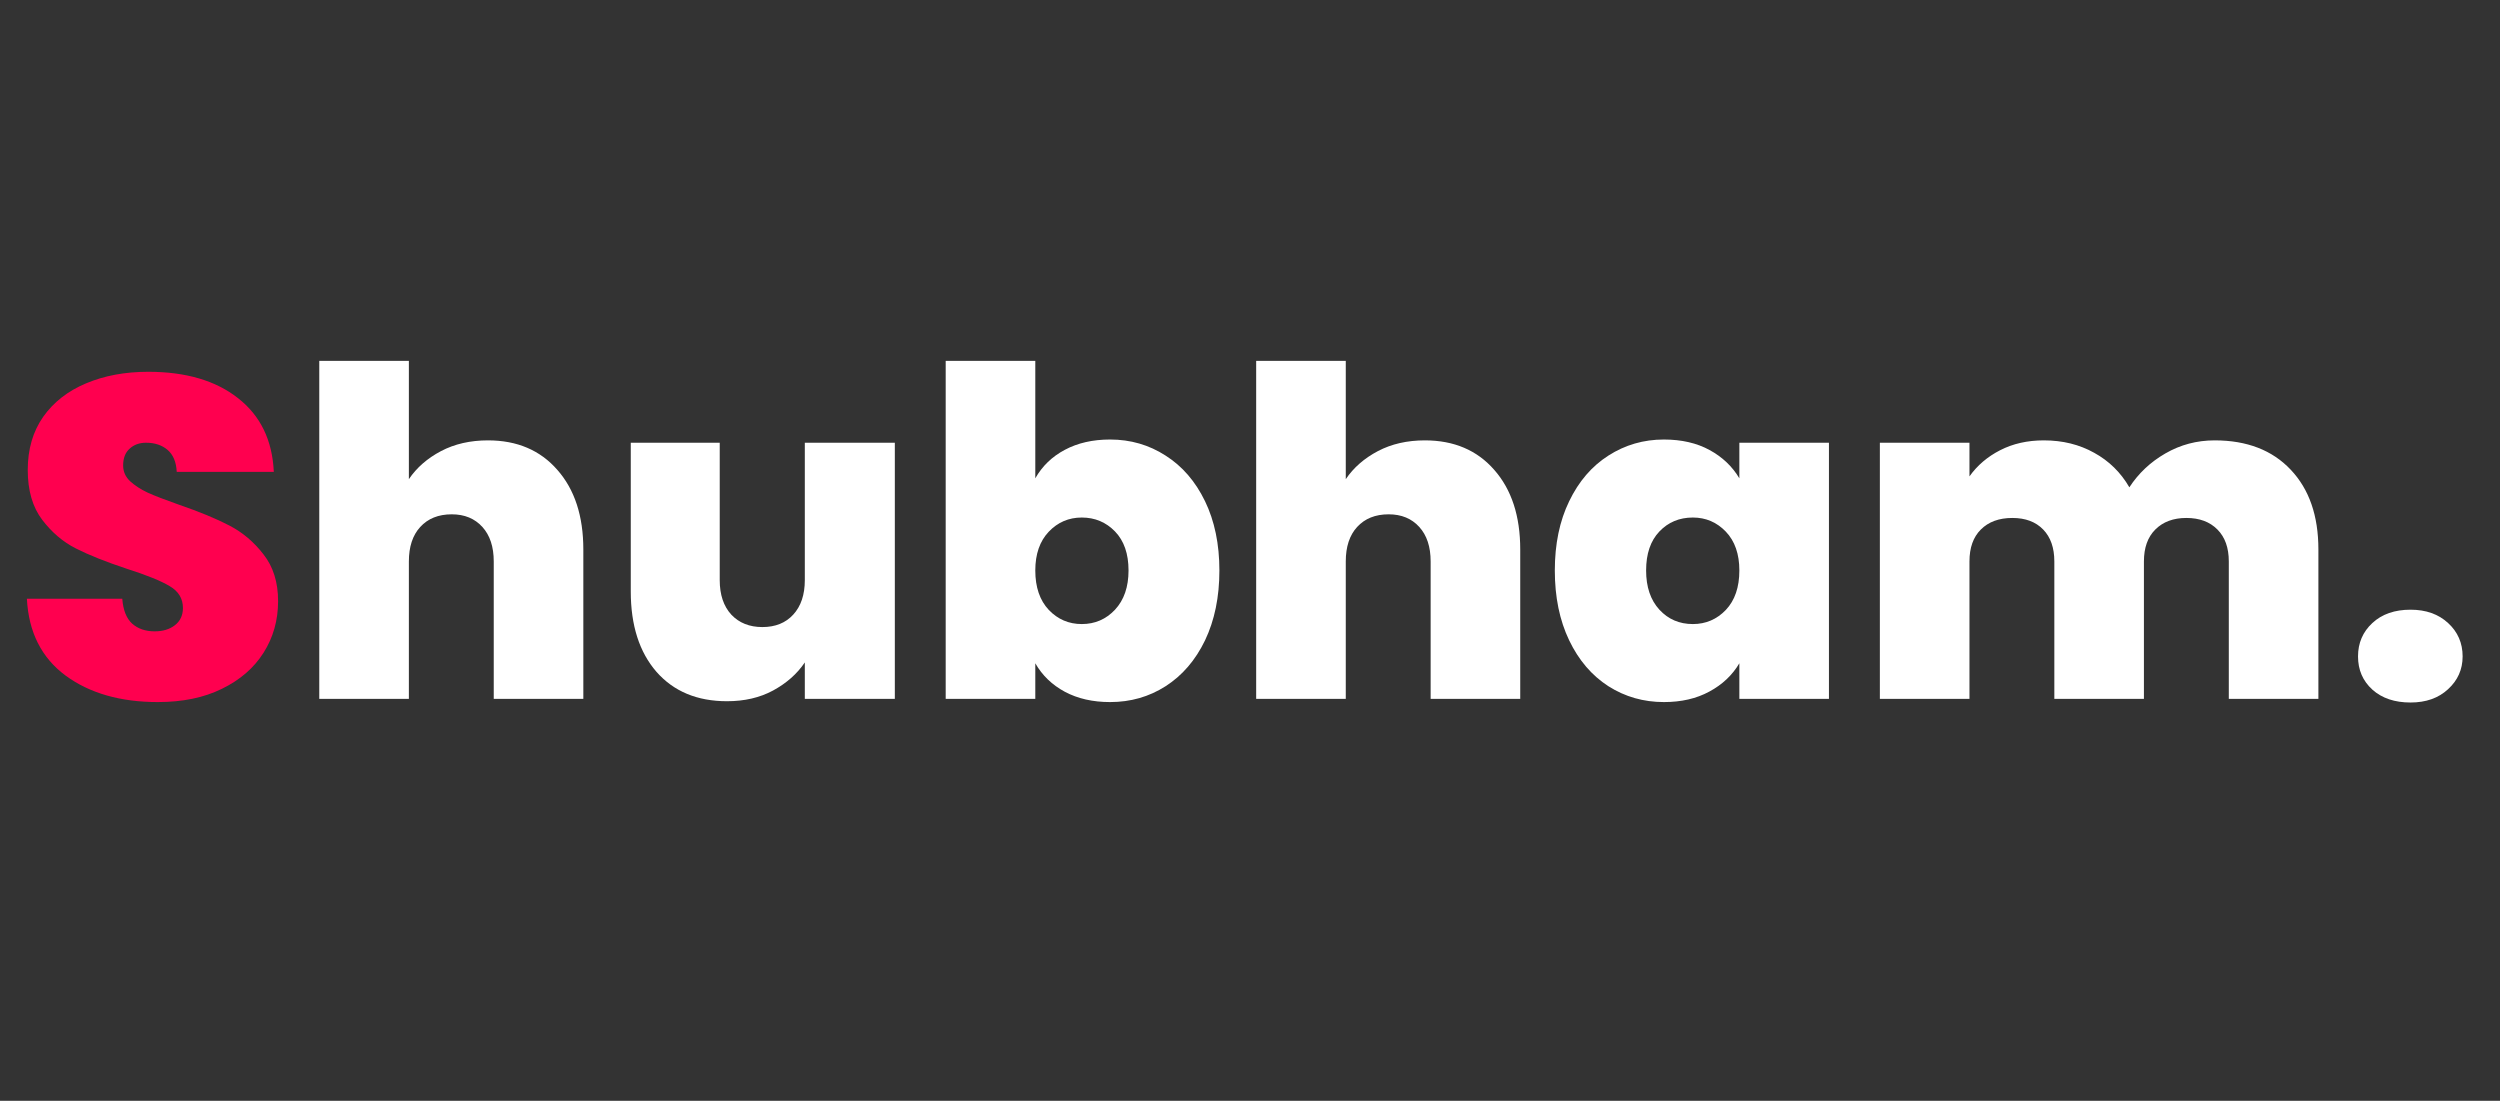
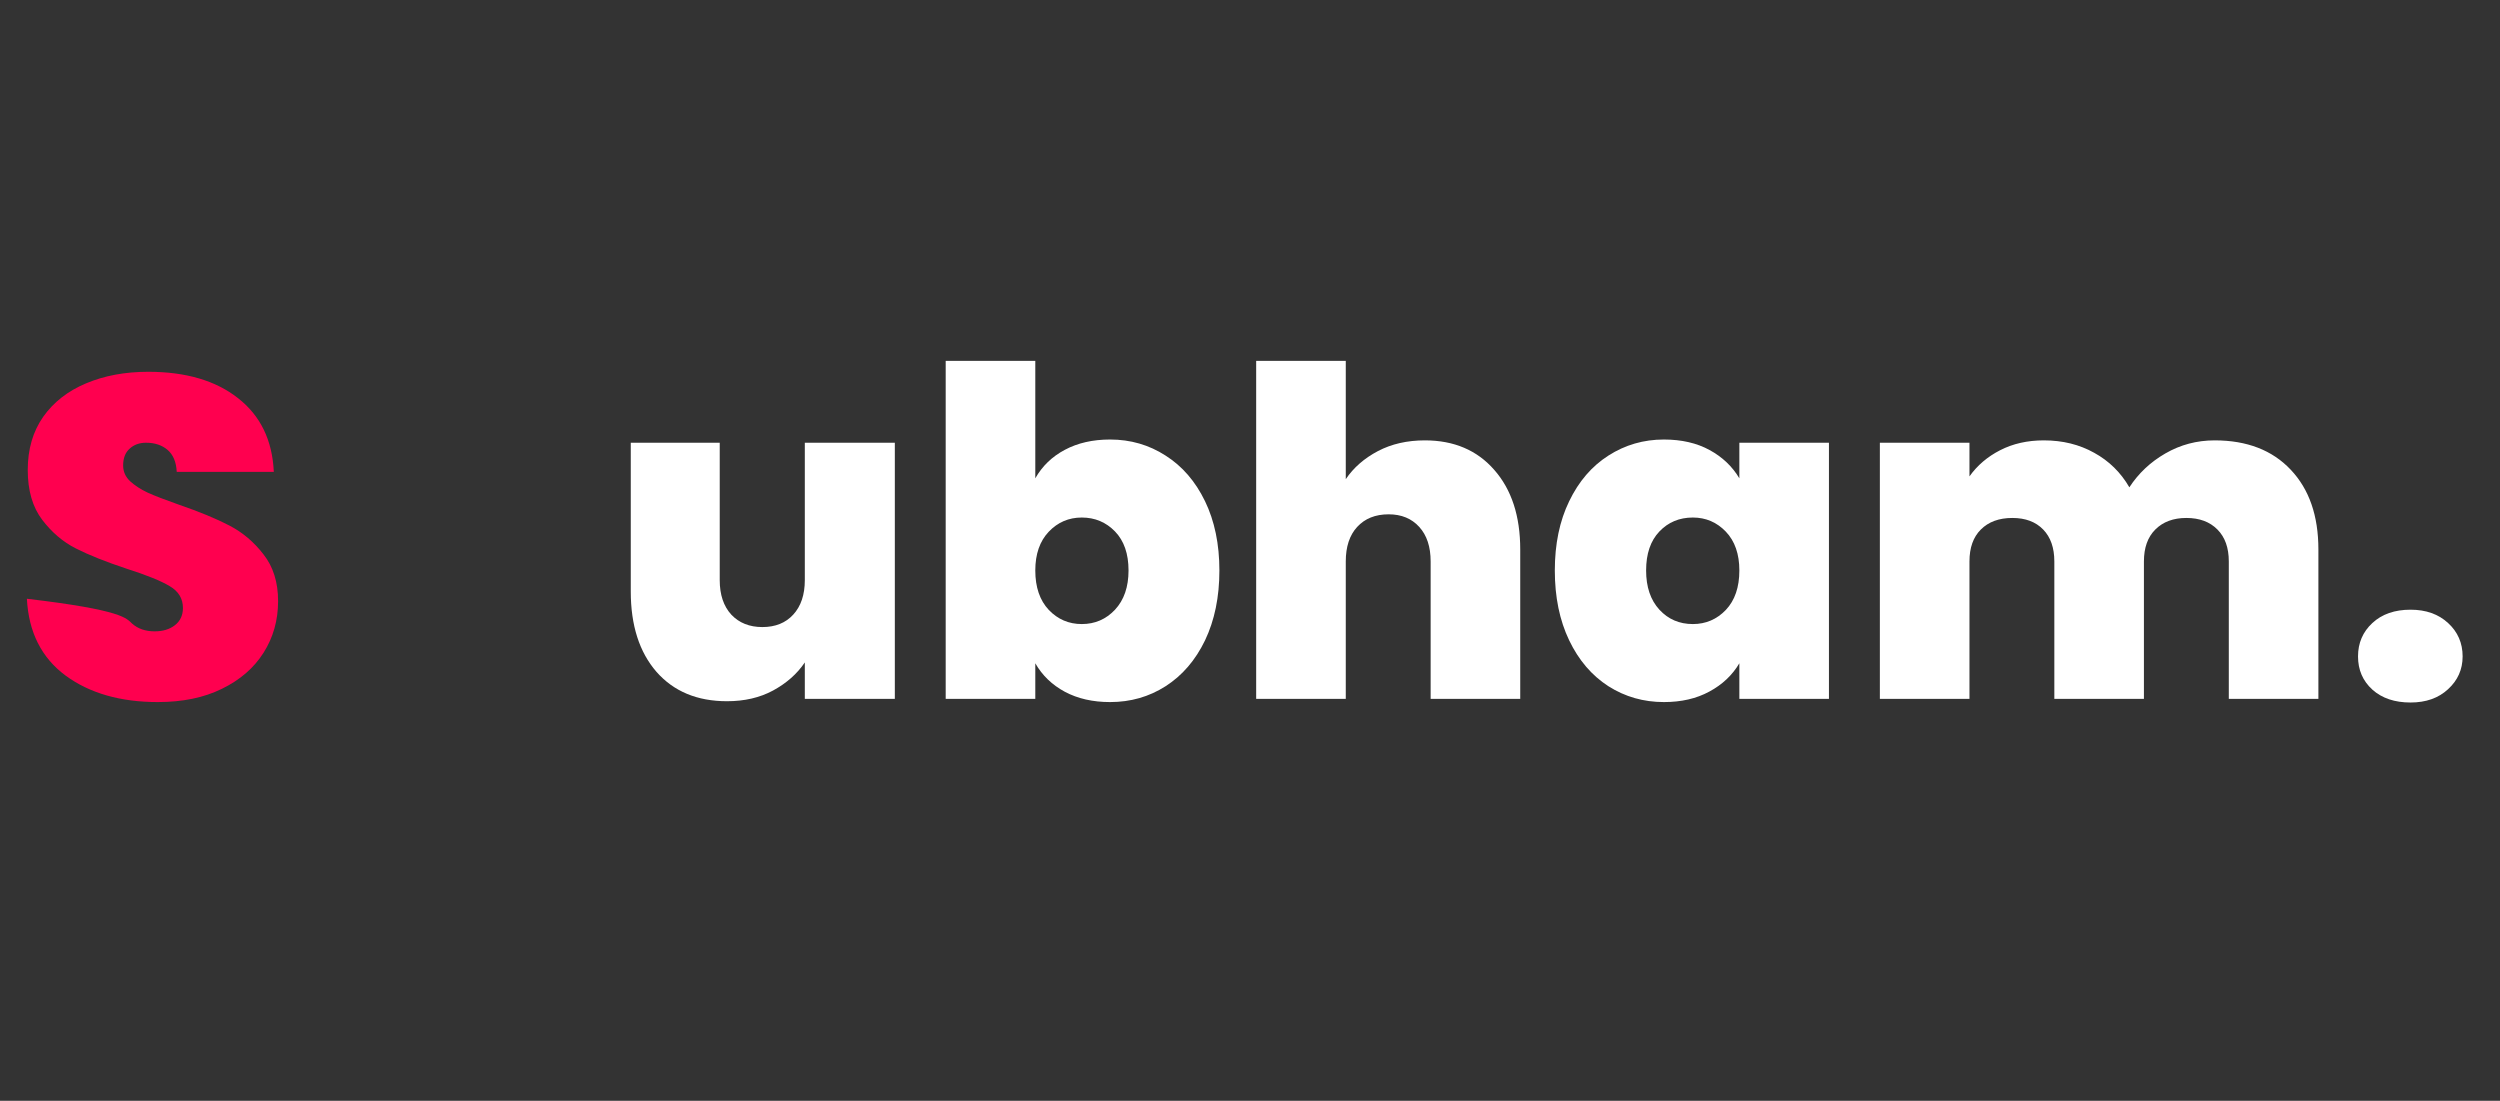
<svg xmlns="http://www.w3.org/2000/svg" width="243" zoomAndPan="magnify" viewBox="0 0 182.25 80.25" height="107" preserveAspectRatio="xMidYMid meet" version="1.0">
  <rect x="0" y="0" width="182.25" height="80.25" fill="#333333" stroke="none" />
  <defs>
    <g />
  </defs>
  <g fill="#ff004f" fill-opacity="1">
    <g transform="translate(0.789, 50.947)">
      <g>
-         <path d="M 10.719 0.234 C 7.988 0.234 5.742 -0.41 3.984 -1.703 C 2.234 -3.004 1.297 -4.867 1.172 -7.297 L 8.125 -7.297 C 8.188 -6.473 8.426 -5.867 8.844 -5.484 C 9.27 -5.109 9.816 -4.922 10.484 -4.922 C 11.086 -4.922 11.582 -5.07 11.969 -5.375 C 12.352 -5.676 12.547 -6.094 12.547 -6.625 C 12.547 -7.312 12.223 -7.844 11.578 -8.219 C 10.941 -8.602 9.898 -9.023 8.453 -9.484 C 6.922 -9.992 5.68 -10.488 4.734 -10.969 C 3.797 -11.445 2.977 -12.145 2.281 -13.062 C 1.582 -13.988 1.234 -15.195 1.234 -16.688 C 1.234 -18.195 1.609 -19.488 2.359 -20.562 C 3.117 -21.633 4.16 -22.445 5.484 -23 C 6.816 -23.562 8.328 -23.844 10.016 -23.844 C 12.754 -23.844 14.938 -23.203 16.562 -21.922 C 18.195 -20.648 19.066 -18.859 19.172 -16.547 L 12.094 -16.547 C 12.062 -17.254 11.844 -17.785 11.438 -18.141 C 11.031 -18.492 10.504 -18.672 9.859 -18.672 C 9.367 -18.672 8.969 -18.523 8.656 -18.234 C 8.344 -17.953 8.188 -17.547 8.188 -17.016 C 8.188 -16.566 8.359 -16.18 8.703 -15.859 C 9.047 -15.547 9.473 -15.27 9.984 -15.031 C 10.492 -14.801 11.25 -14.508 12.25 -14.156 C 13.738 -13.645 14.961 -13.141 15.922 -12.641 C 16.891 -12.141 17.723 -11.438 18.422 -10.531 C 19.129 -9.633 19.484 -8.5 19.484 -7.125 C 19.484 -5.727 19.129 -4.473 18.422 -3.359 C 17.723 -2.254 16.711 -1.379 15.391 -0.734 C 14.078 -0.086 12.52 0.234 10.719 0.234 Z M 10.719 0.234 " />
+         <path d="M 10.719 0.234 C 7.988 0.234 5.742 -0.41 3.984 -1.703 C 2.234 -3.004 1.297 -4.867 1.172 -7.297 C 8.188 -6.473 8.426 -5.867 8.844 -5.484 C 9.27 -5.109 9.816 -4.922 10.484 -4.922 C 11.086 -4.922 11.582 -5.07 11.969 -5.375 C 12.352 -5.676 12.547 -6.094 12.547 -6.625 C 12.547 -7.312 12.223 -7.844 11.578 -8.219 C 10.941 -8.602 9.898 -9.023 8.453 -9.484 C 6.922 -9.992 5.68 -10.488 4.734 -10.969 C 3.797 -11.445 2.977 -12.145 2.281 -13.062 C 1.582 -13.988 1.234 -15.195 1.234 -16.688 C 1.234 -18.195 1.609 -19.488 2.359 -20.562 C 3.117 -21.633 4.16 -22.445 5.484 -23 C 6.816 -23.562 8.328 -23.844 10.016 -23.844 C 12.754 -23.844 14.938 -23.203 16.562 -21.922 C 18.195 -20.648 19.066 -18.859 19.172 -16.547 L 12.094 -16.547 C 12.062 -17.254 11.844 -17.785 11.438 -18.141 C 11.031 -18.492 10.504 -18.672 9.859 -18.672 C 9.367 -18.672 8.969 -18.523 8.656 -18.234 C 8.344 -17.953 8.188 -17.547 8.188 -17.016 C 8.188 -16.566 8.359 -16.18 8.703 -15.859 C 9.047 -15.547 9.473 -15.27 9.984 -15.031 C 10.492 -14.801 11.25 -14.508 12.25 -14.156 C 13.738 -13.645 14.961 -13.141 15.922 -12.641 C 16.891 -12.141 17.723 -11.438 18.422 -10.531 C 19.129 -9.633 19.484 -8.5 19.484 -7.125 C 19.484 -5.727 19.129 -4.473 18.422 -3.359 C 17.723 -2.254 16.711 -1.379 15.391 -0.734 C 14.078 -0.086 12.52 0.234 10.719 0.234 Z M 10.719 0.234 " />
      </g>
    </g>
  </g>
  <g fill="#ffffff" fill-opacity="1">
    <g transform="translate(21.416, 50.947)">
      <g>
-         <path d="M 14.156 -18.844 C 16.281 -18.844 17.969 -18.125 19.219 -16.688 C 20.477 -15.258 21.109 -13.328 21.109 -10.891 L 21.109 0 L 14.578 0 L 14.578 -10.016 C 14.578 -11.086 14.301 -11.926 13.75 -12.531 C 13.195 -13.145 12.453 -13.453 11.516 -13.453 C 10.547 -13.453 9.781 -13.145 9.219 -12.531 C 8.664 -11.926 8.391 -11.086 8.391 -10.016 L 8.391 0 L 1.859 0 L 1.859 -24.641 L 8.391 -24.641 L 8.391 -16.016 C 8.961 -16.859 9.742 -17.539 10.734 -18.062 C 11.723 -18.582 12.863 -18.844 14.156 -18.844 Z M 14.156 -18.844 " />
-       </g>
+         </g>
    </g>
  </g>
  <g fill="#ffffff" fill-opacity="1">
    <g transform="translate(44.249, 50.947)">
      <g>
        <path d="M 20.984 -18.672 L 20.984 0 L 14.422 0 L 14.422 -2.656 C 13.859 -1.82 13.086 -1.141 12.109 -0.609 C 11.141 -0.086 10.02 0.172 8.75 0.172 C 6.582 0.172 4.867 -0.539 3.609 -1.969 C 2.359 -3.406 1.734 -5.359 1.734 -7.828 L 1.734 -18.672 L 8.219 -18.672 L 8.219 -8.656 C 8.219 -7.594 8.5 -6.754 9.062 -6.141 C 9.633 -5.535 10.391 -5.234 11.328 -5.234 C 12.273 -5.234 13.023 -5.535 13.578 -6.141 C 14.141 -6.754 14.422 -7.594 14.422 -8.656 L 14.422 -18.672 Z M 20.984 -18.672 " />
      </g>
    </g>
  </g>
  <g fill="#ffffff" fill-opacity="1">
    <g transform="translate(67.082, 50.947)">
      <g>
        <path d="M 8.391 -16.078 C 8.898 -16.973 9.617 -17.664 10.547 -18.156 C 11.484 -18.656 12.582 -18.906 13.844 -18.906 C 15.332 -18.906 16.68 -18.516 17.891 -17.734 C 19.109 -16.961 20.066 -15.852 20.766 -14.406 C 21.461 -12.969 21.812 -11.285 21.812 -9.359 C 21.812 -7.422 21.461 -5.723 20.766 -4.266 C 20.066 -2.816 19.109 -1.703 17.891 -0.922 C 16.68 -0.148 15.332 0.234 13.844 0.234 C 12.582 0.234 11.484 -0.016 10.547 -0.516 C 9.617 -1.016 8.898 -1.707 8.391 -2.594 L 8.391 0 L 1.859 0 L 1.859 -24.641 L 8.391 -24.641 Z M 15.188 -9.359 C 15.188 -10.578 14.859 -11.523 14.203 -12.203 C 13.547 -12.879 12.738 -13.219 11.781 -13.219 C 10.832 -13.219 10.031 -12.875 9.375 -12.188 C 8.719 -11.5 8.391 -10.555 8.391 -9.359 C 8.391 -8.141 8.719 -7.18 9.375 -6.484 C 10.031 -5.797 10.832 -5.453 11.781 -5.453 C 12.738 -5.453 13.547 -5.801 14.203 -6.5 C 14.859 -7.207 15.188 -8.16 15.188 -9.359 Z M 15.188 -9.359 " />
      </g>
    </g>
  </g>
  <g fill="#ffffff" fill-opacity="1">
    <g transform="translate(89.716, 50.947)">
      <g>
        <path d="M 14.156 -18.844 C 16.281 -18.844 17.969 -18.125 19.219 -16.688 C 20.477 -15.258 21.109 -13.328 21.109 -10.891 L 21.109 0 L 14.578 0 L 14.578 -10.016 C 14.578 -11.086 14.301 -11.926 13.75 -12.531 C 13.195 -13.145 12.453 -13.453 11.516 -13.453 C 10.547 -13.453 9.781 -13.145 9.219 -12.531 C 8.664 -11.926 8.391 -11.086 8.391 -10.016 L 8.391 0 L 1.859 0 L 1.859 -24.641 L 8.391 -24.641 L 8.391 -16.016 C 8.961 -16.859 9.742 -17.539 10.734 -18.062 C 11.723 -18.582 12.863 -18.844 14.156 -18.844 Z M 14.156 -18.844 " />
      </g>
    </g>
  </g>
  <g fill="#ffffff" fill-opacity="1">
    <g transform="translate(112.549, 50.947)">
      <g>
        <path d="M 0.797 -9.359 C 0.797 -11.285 1.145 -12.969 1.844 -14.406 C 2.539 -15.852 3.492 -16.961 4.703 -17.734 C 5.922 -18.516 7.27 -18.906 8.75 -18.906 C 10.039 -18.906 11.148 -18.648 12.078 -18.141 C 13.016 -17.629 13.738 -16.941 14.25 -16.078 L 14.25 -18.672 L 20.781 -18.672 L 20.781 0 L 14.25 0 L 14.25 -2.594 C 13.738 -1.727 13.008 -1.039 12.062 -0.531 C 11.125 -0.02 10.02 0.234 8.75 0.234 C 7.27 0.234 5.922 -0.148 4.703 -0.922 C 3.492 -1.703 2.539 -2.816 1.844 -4.266 C 1.145 -5.723 0.797 -7.422 0.797 -9.359 Z M 14.25 -9.359 C 14.25 -10.555 13.922 -11.5 13.266 -12.188 C 12.609 -12.875 11.805 -13.219 10.859 -13.219 C 9.879 -13.219 9.066 -12.879 8.422 -12.203 C 7.773 -11.523 7.453 -10.578 7.453 -9.359 C 7.453 -8.16 7.773 -7.207 8.422 -6.5 C 9.066 -5.801 9.879 -5.453 10.859 -5.453 C 11.805 -5.453 12.609 -5.797 13.266 -6.484 C 13.922 -7.18 14.25 -8.141 14.25 -9.359 Z M 14.25 -9.359 " />
      </g>
    </g>
  </g>
  <g fill="#ffffff" fill-opacity="1">
    <g transform="translate(135.183, 50.947)">
      <g>
        <path d="M 26.266 -18.844 C 28.617 -18.844 30.469 -18.129 31.812 -16.703 C 33.156 -15.285 33.828 -13.348 33.828 -10.891 L 33.828 0 L 27.297 0 L 27.297 -10.016 C 27.297 -11.016 27.02 -11.789 26.469 -12.344 C 25.914 -12.906 25.16 -13.188 24.203 -13.188 C 23.254 -13.188 22.5 -12.906 21.938 -12.344 C 21.383 -11.789 21.109 -11.016 21.109 -10.016 L 21.109 0 L 14.578 0 L 14.578 -10.016 C 14.578 -11.016 14.305 -11.789 13.766 -12.344 C 13.223 -12.906 12.473 -13.188 11.516 -13.188 C 10.547 -13.188 9.781 -12.906 9.219 -12.344 C 8.664 -11.789 8.391 -11.016 8.391 -10.016 L 8.391 0 L 1.859 0 L 1.859 -18.672 L 8.391 -18.672 L 8.391 -16.219 C 8.961 -17.02 9.707 -17.656 10.625 -18.125 C 11.551 -18.602 12.613 -18.844 13.812 -18.844 C 15.188 -18.844 16.41 -18.539 17.484 -17.938 C 18.566 -17.344 19.422 -16.504 20.047 -15.422 C 20.711 -16.441 21.586 -17.266 22.672 -17.891 C 23.766 -18.523 24.961 -18.844 26.266 -18.844 Z M 26.266 -18.844 " />
      </g>
    </g>
  </g>
  <g fill="#ffffff" fill-opacity="1">
    <g transform="translate(170.697, 50.947)">
      <g>
        <path d="M 5.031 0.266 C 3.875 0.266 2.945 -0.047 2.25 -0.672 C 1.551 -1.305 1.203 -2.113 1.203 -3.094 C 1.203 -4.07 1.551 -4.883 2.25 -5.531 C 2.945 -6.176 3.875 -6.5 5.031 -6.5 C 6.156 -6.5 7.066 -6.176 7.766 -5.531 C 8.473 -4.883 8.828 -4.07 8.828 -3.094 C 8.828 -2.145 8.473 -1.348 7.766 -0.703 C 7.066 -0.055 6.156 0.266 5.031 0.266 Z M 5.031 0.266 " />
      </g>
    </g>
  </g>
</svg>